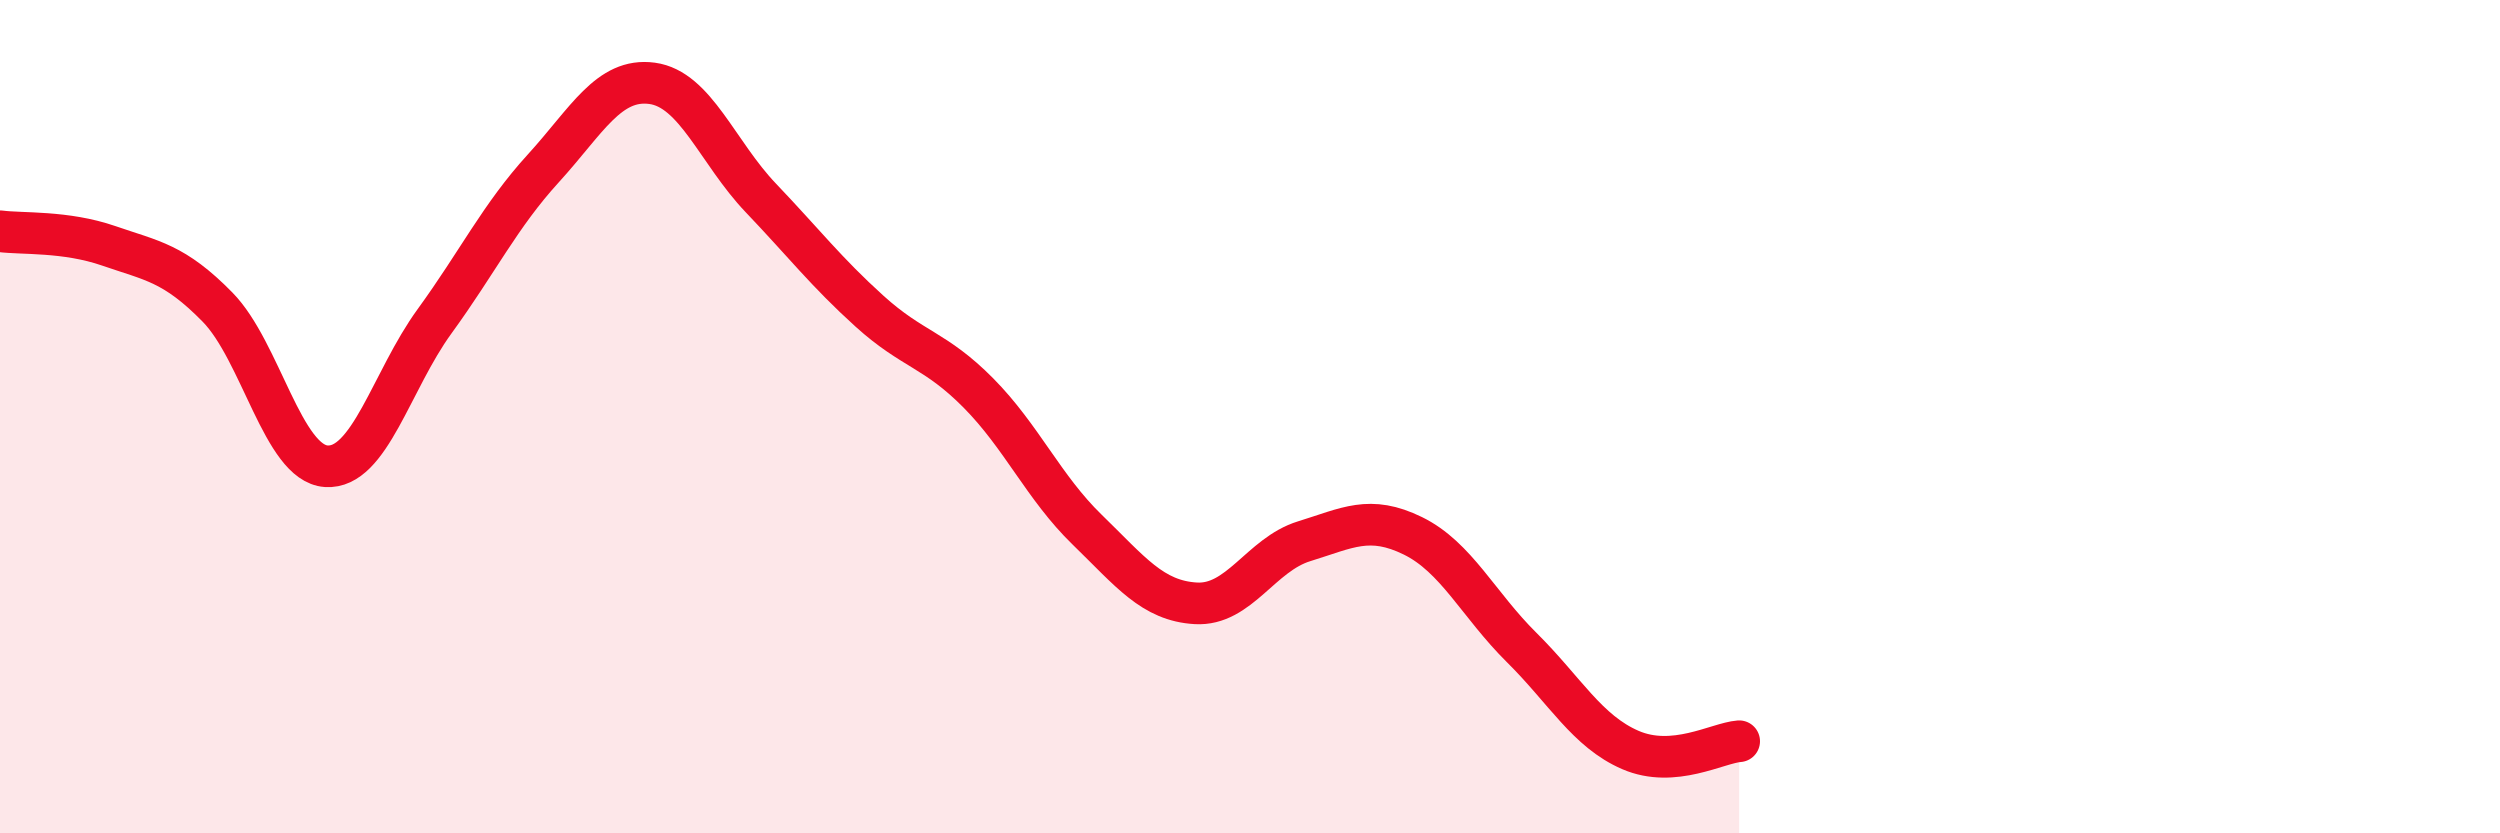
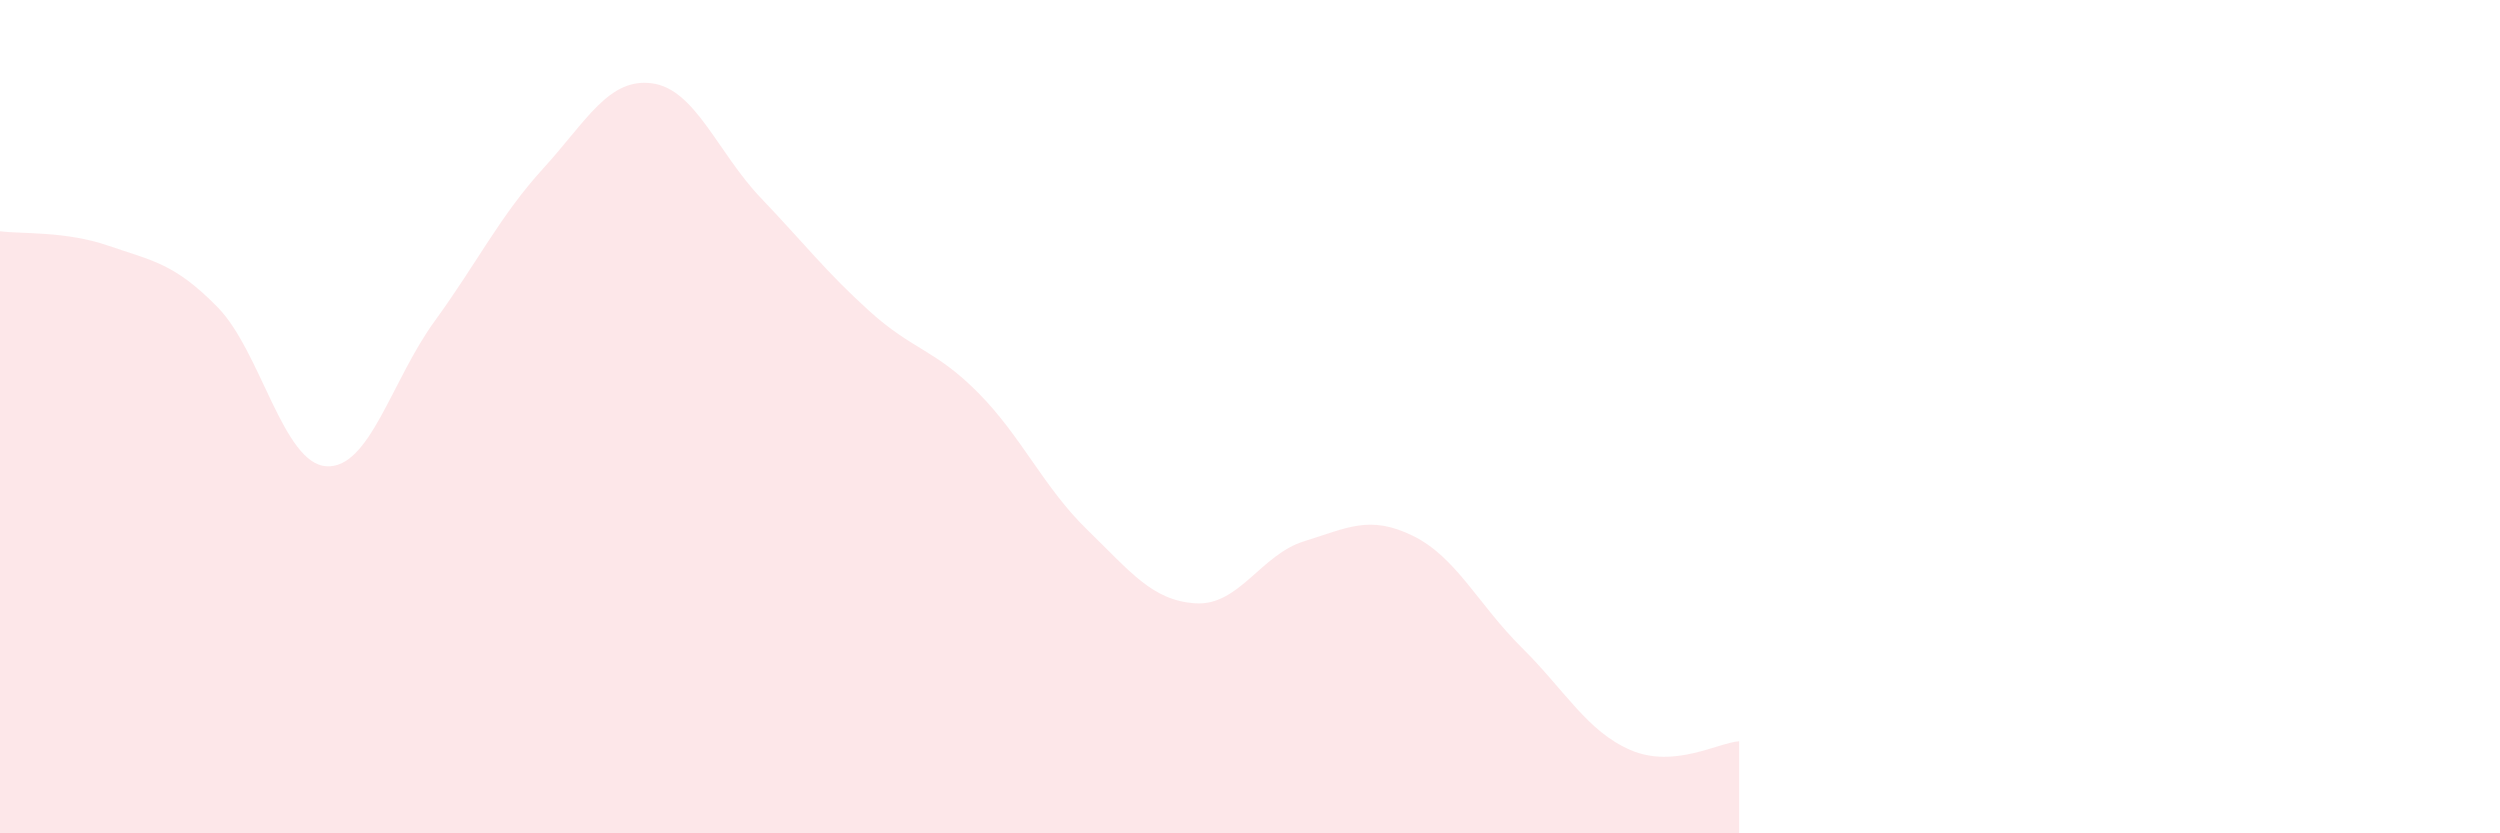
<svg xmlns="http://www.w3.org/2000/svg" width="60" height="20" viewBox="0 0 60 20">
  <path d="M 0,5.55 C 0.52,5.62 1.57,5.54 2.61,5.9 C 3.65,6.26 4.18,6.31 5.22,7.37 C 6.26,8.43 6.79,11.12 7.83,11.19 C 8.87,11.26 9.39,9.14 10.43,7.71 C 11.47,6.28 12,5.18 13.04,4.04 C 14.08,2.9 14.61,1.86 15.65,2 C 16.69,2.14 17.22,3.66 18.26,4.75 C 19.3,5.84 19.83,6.53 20.87,7.47 C 21.91,8.41 22.44,8.38 23.48,9.43 C 24.52,10.48 25.05,11.7 26.09,12.71 C 27.13,13.72 27.66,14.42 28.7,14.48 C 29.74,14.54 30.26,13.31 31.3,12.99 C 32.34,12.67 32.87,12.35 33.91,12.86 C 34.95,13.37 35.48,14.51 36.52,15.54 C 37.56,16.57 38.09,17.55 39.13,18 C 40.17,18.45 41.22,17.83 41.74,17.79L41.74 20L0 20Z" fill="#EB0A25" opacity="0.1" stroke-linecap="round" stroke-linejoin="round" />
-   <path d="M 0,5.55 C 0.52,5.62 1.57,5.54 2.61,5.9 C 3.65,6.26 4.18,6.31 5.22,7.37 C 6.26,8.43 6.79,11.12 7.83,11.19 C 8.87,11.26 9.39,9.14 10.43,7.71 C 11.47,6.28 12,5.18 13.04,4.04 C 14.08,2.9 14.61,1.86 15.65,2 C 16.69,2.14 17.22,3.66 18.26,4.75 C 19.3,5.84 19.83,6.53 20.87,7.47 C 21.91,8.41 22.44,8.38 23.48,9.43 C 24.52,10.48 25.05,11.7 26.09,12.71 C 27.13,13.72 27.66,14.42 28.7,14.48 C 29.74,14.54 30.26,13.31 31.3,12.99 C 32.34,12.67 32.87,12.35 33.91,12.86 C 34.95,13.37 35.48,14.51 36.52,15.54 C 37.56,16.57 38.09,17.55 39.13,18 C 40.17,18.45 41.22,17.83 41.74,17.79" stroke="#EB0A25" stroke-width="1" fill="none" stroke-linecap="round" stroke-linejoin="round" />
</svg>